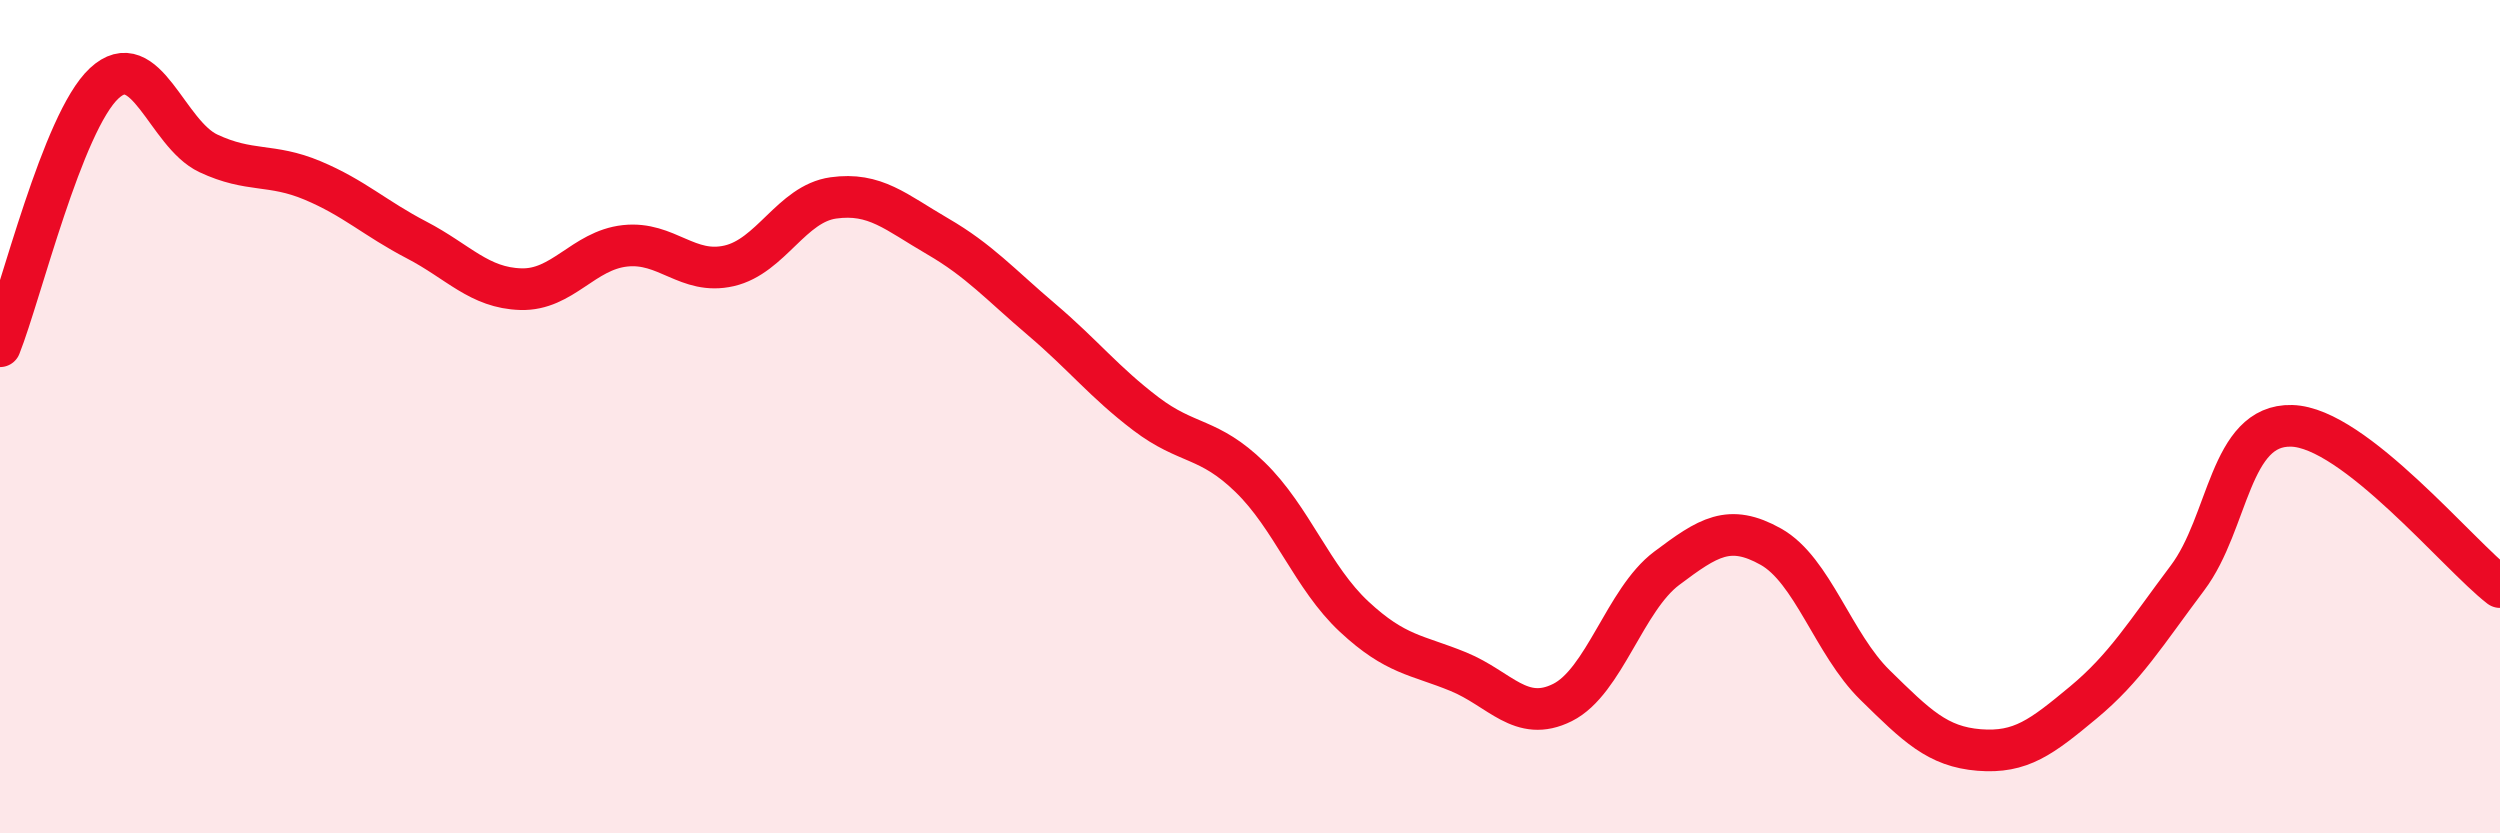
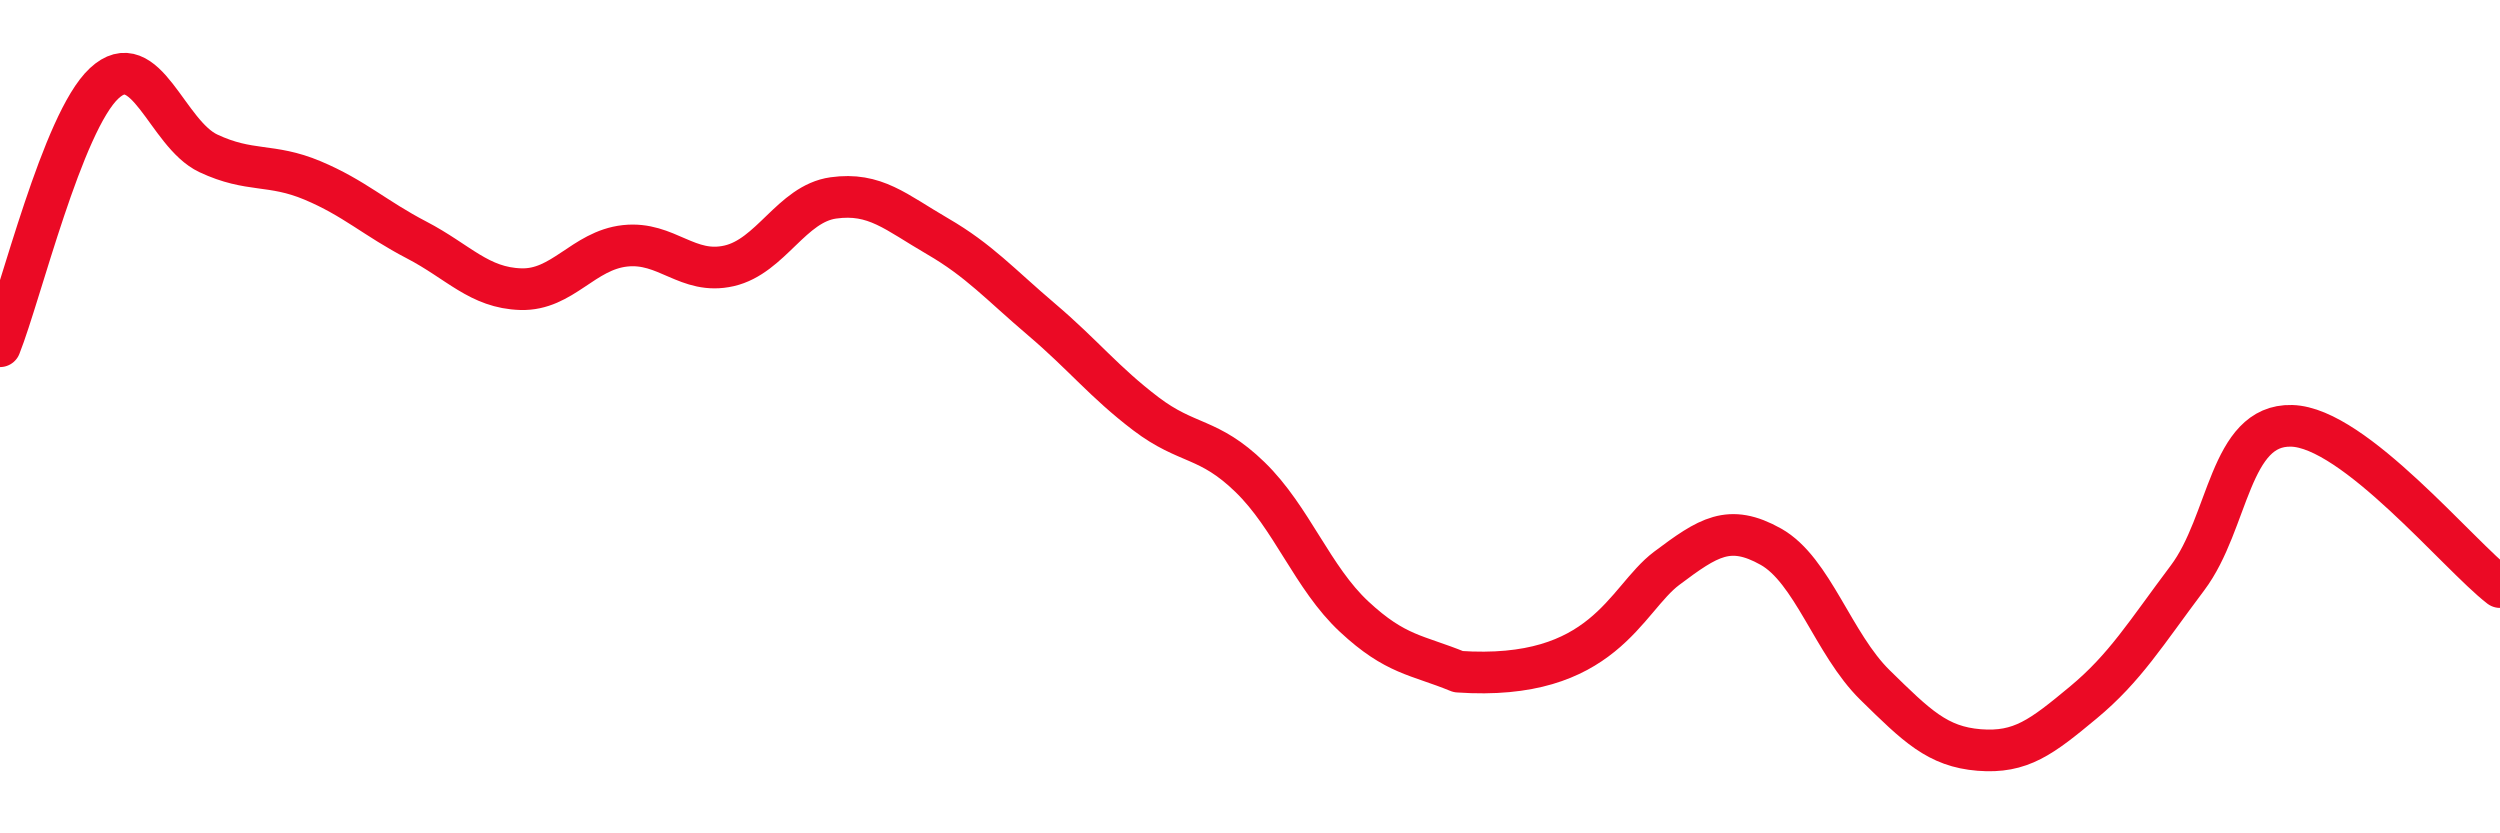
<svg xmlns="http://www.w3.org/2000/svg" width="60" height="20" viewBox="0 0 60 20">
-   <path d="M 0,8.31 C 0.5,7.05 1.5,2.93 2.5,2 C 3.5,1.07 4,3.21 5,3.68 C 6,4.15 6.5,3.91 7.5,4.33 C 8.5,4.75 9,5.24 10,5.76 C 11,6.28 11.5,6.91 12.5,6.94 C 13.5,6.97 14,6.01 15,5.9 C 16,5.79 16.5,6.61 17.5,6.38 C 18.5,6.15 19,4.89 20,4.75 C 21,4.61 21.5,5.09 22.5,5.67 C 23.5,6.25 24,6.82 25,7.67 C 26,8.52 26.5,9.17 27.5,9.93 C 28.5,10.69 29,10.48 30,11.45 C 31,12.42 31.5,13.87 32.5,14.8 C 33.5,15.73 34,15.71 35,16.12 C 36,16.53 36.5,17.36 37.5,16.86 C 38.5,16.36 39,14.39 40,13.64 C 41,12.89 41.5,12.56 42.5,13.12 C 43.5,13.68 44,15.46 45,16.44 C 46,17.42 46.5,17.92 47.5,18 C 48.5,18.08 49,17.69 50,16.86 C 51,16.03 51.5,15.2 52.5,13.87 C 53.5,12.54 53.5,10.18 55,10.22 C 56.5,10.26 59,13.32 60,14.09L60 20L0 20Z" fill="#EB0A25" opacity="0.1" stroke-linecap="round" stroke-linejoin="round" />
-   <path d="M 0,8.31 C 0.5,7.05 1.5,2.93 2.5,2 C 3.5,1.07 4,3.21 5,3.68 C 6,4.15 6.5,3.91 7.5,4.33 C 8.5,4.75 9,5.24 10,5.76 C 11,6.28 11.5,6.91 12.5,6.94 C 13.5,6.97 14,6.01 15,5.9 C 16,5.79 16.5,6.61 17.5,6.38 C 18.5,6.15 19,4.89 20,4.75 C 21,4.61 21.5,5.09 22.5,5.67 C 23.5,6.25 24,6.82 25,7.67 C 26,8.52 26.5,9.17 27.5,9.93 C 28.5,10.69 29,10.48 30,11.45 C 31,12.42 31.5,13.87 32.5,14.8 C 33.5,15.73 34,15.71 35,16.12 C 36,16.53 36.5,17.36 37.5,16.86 C 38.5,16.36 39,14.39 40,13.64 C 41,12.89 41.5,12.56 42.5,13.12 C 43.5,13.68 44,15.46 45,16.44 C 46,17.42 46.5,17.92 47.5,18 C 48.5,18.08 49,17.69 50,16.86 C 51,16.03 51.5,15.2 52.5,13.87 C 53.5,12.54 53.5,10.18 55,10.22 C 56.5,10.26 59,13.32 60,14.09" stroke="#EB0A25" stroke-width="1" fill="none" stroke-linecap="round" stroke-linejoin="round" />
+   <path d="M 0,8.31 C 0.5,7.05 1.5,2.93 2.5,2 C 3.5,1.07 4,3.21 5,3.68 C 6,4.15 6.5,3.91 7.5,4.33 C 8.5,4.75 9,5.24 10,5.76 C 11,6.28 11.5,6.91 12.5,6.94 C 13.5,6.97 14,6.01 15,5.9 C 16,5.79 16.5,6.61 17.5,6.38 C 18.5,6.15 19,4.89 20,4.75 C 21,4.61 21.5,5.09 22.5,5.67 C 23.5,6.25 24,6.82 25,7.67 C 26,8.52 26.5,9.17 27.5,9.93 C 28.5,10.69 29,10.48 30,11.45 C 31,12.42 31.5,13.87 32.5,14.8 C 33.5,15.73 34,15.71 35,16.12 C 38.5,16.36 39,14.39 40,13.64 C 41,12.89 41.5,12.56 42.5,13.12 C 43.5,13.68 44,15.46 45,16.44 C 46,17.42 46.5,17.92 47.5,18 C 48.5,18.08 49,17.69 50,16.86 C 51,16.03 51.5,15.2 52.5,13.87 C 53.5,12.54 53.5,10.18 55,10.22 C 56.5,10.26 59,13.32 60,14.09" stroke="#EB0A25" stroke-width="1" fill="none" stroke-linecap="round" stroke-linejoin="round" />
</svg>